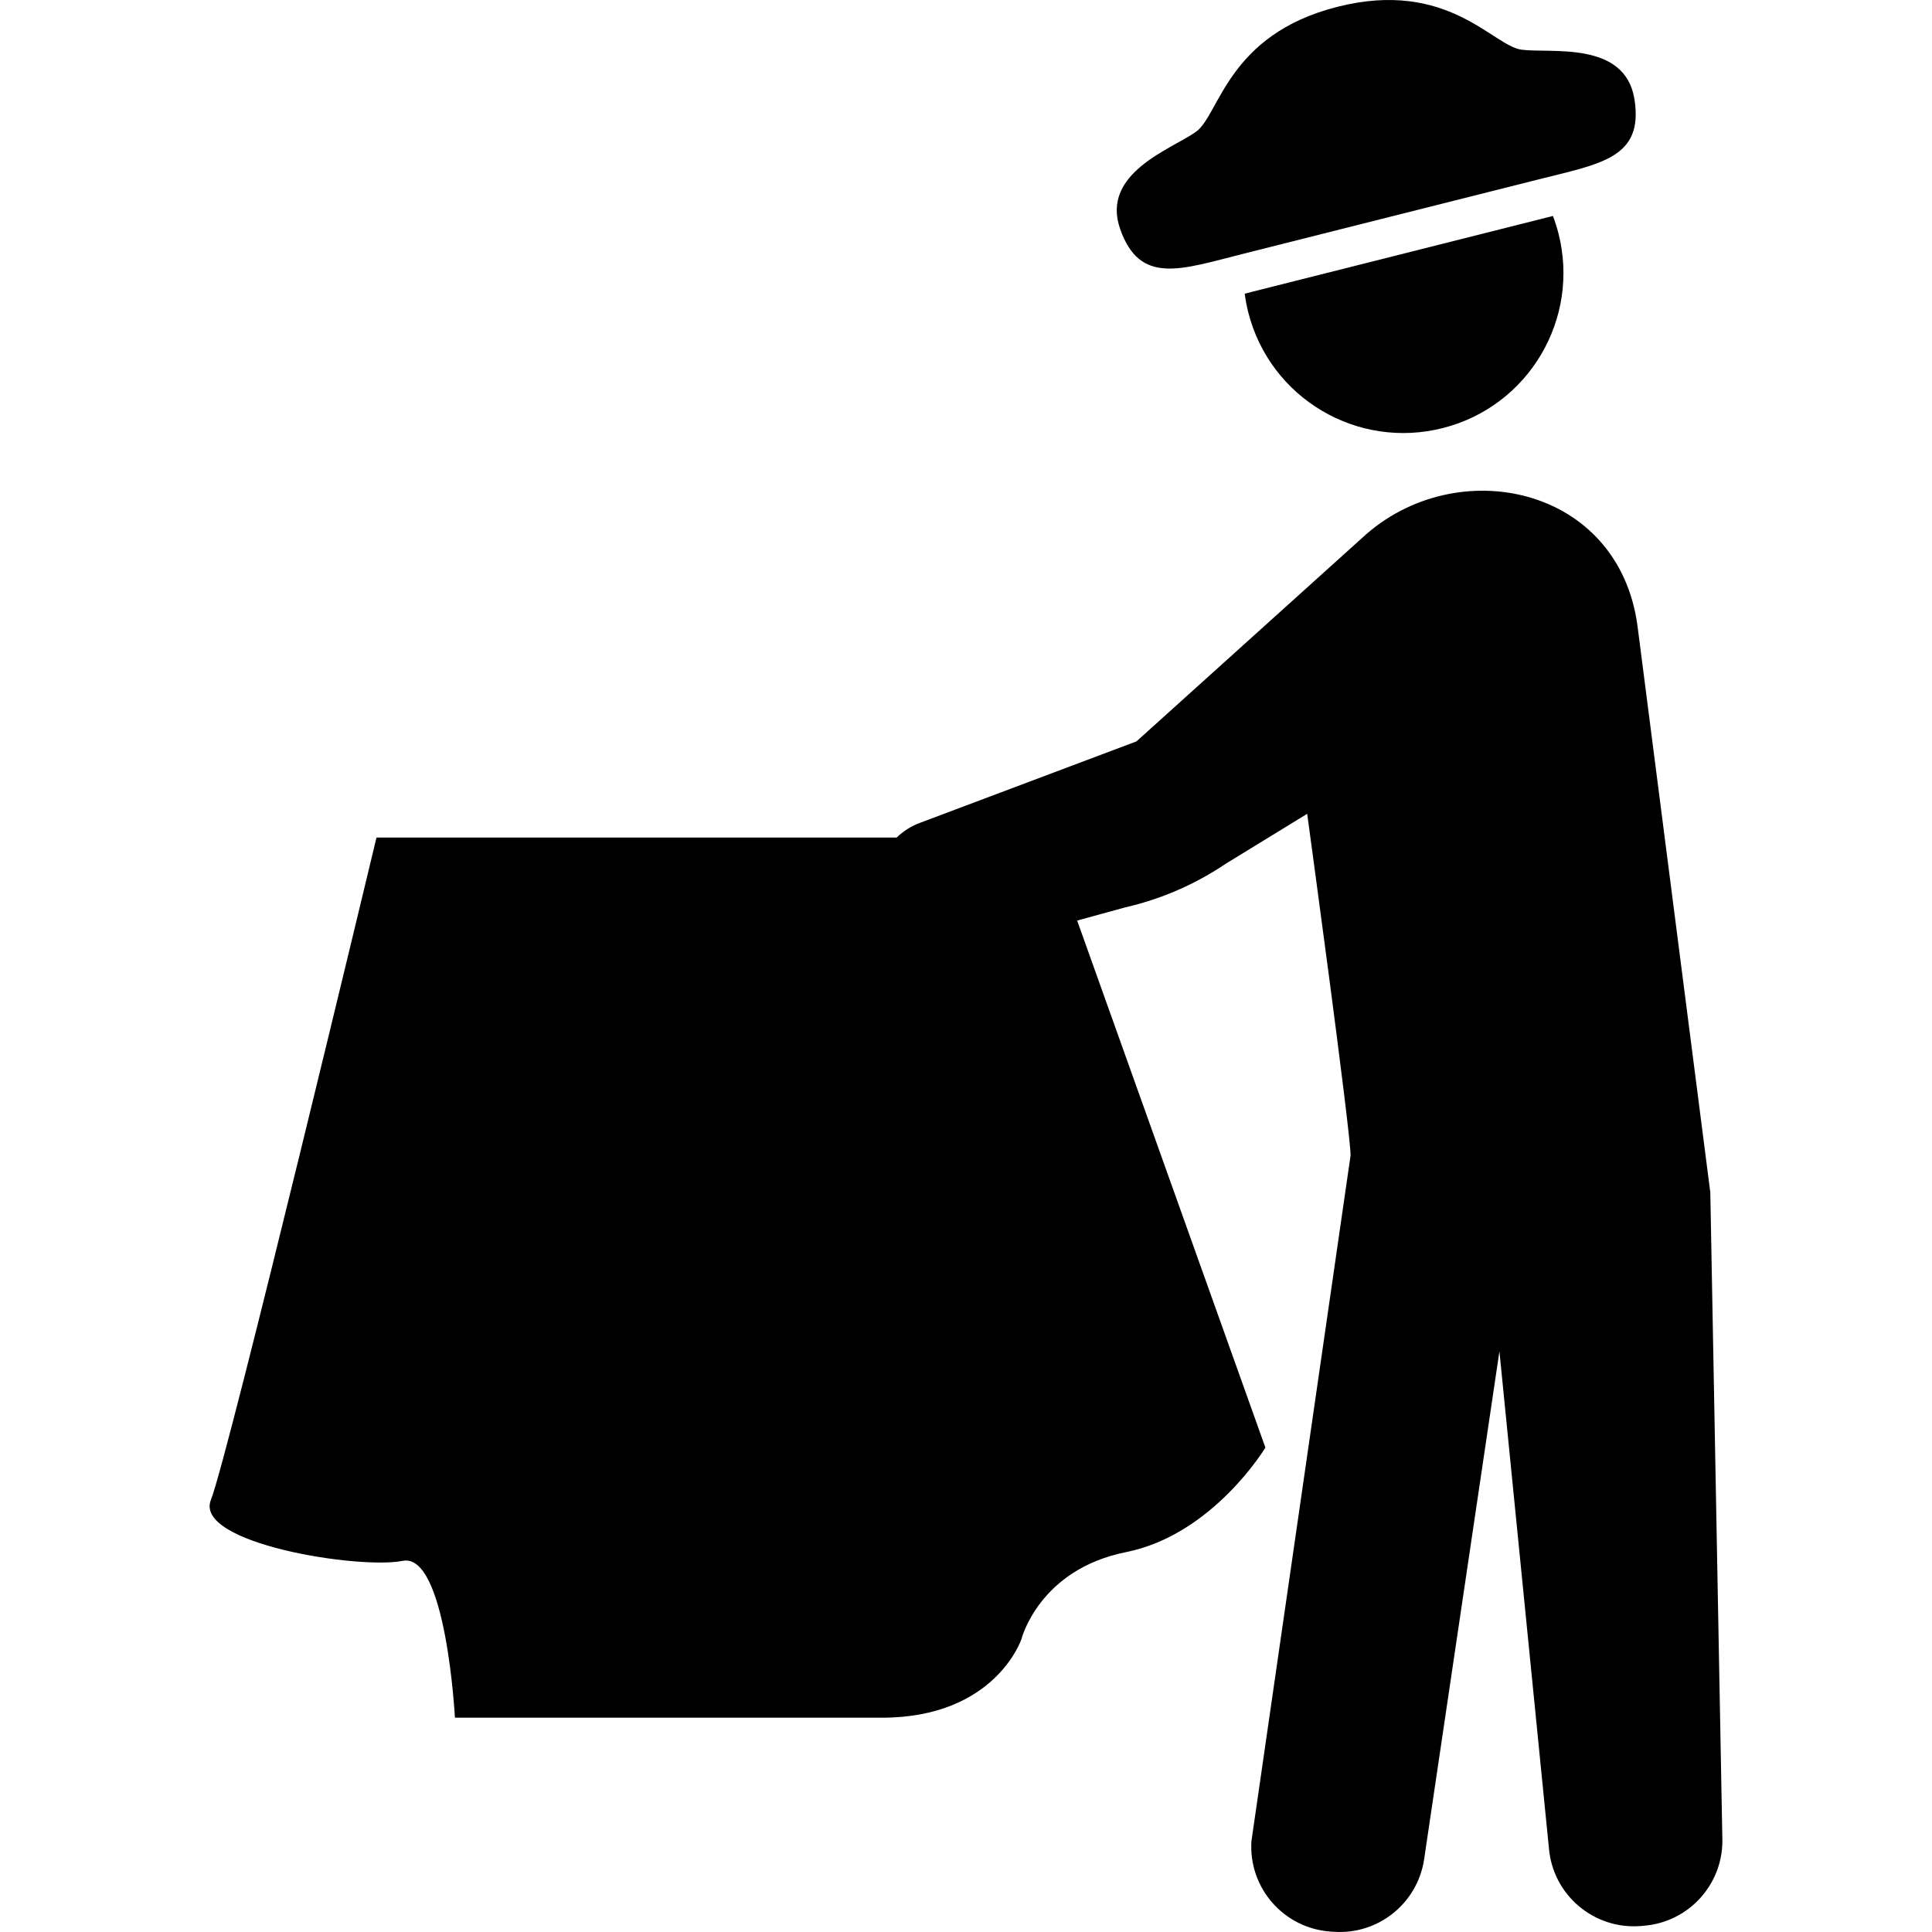
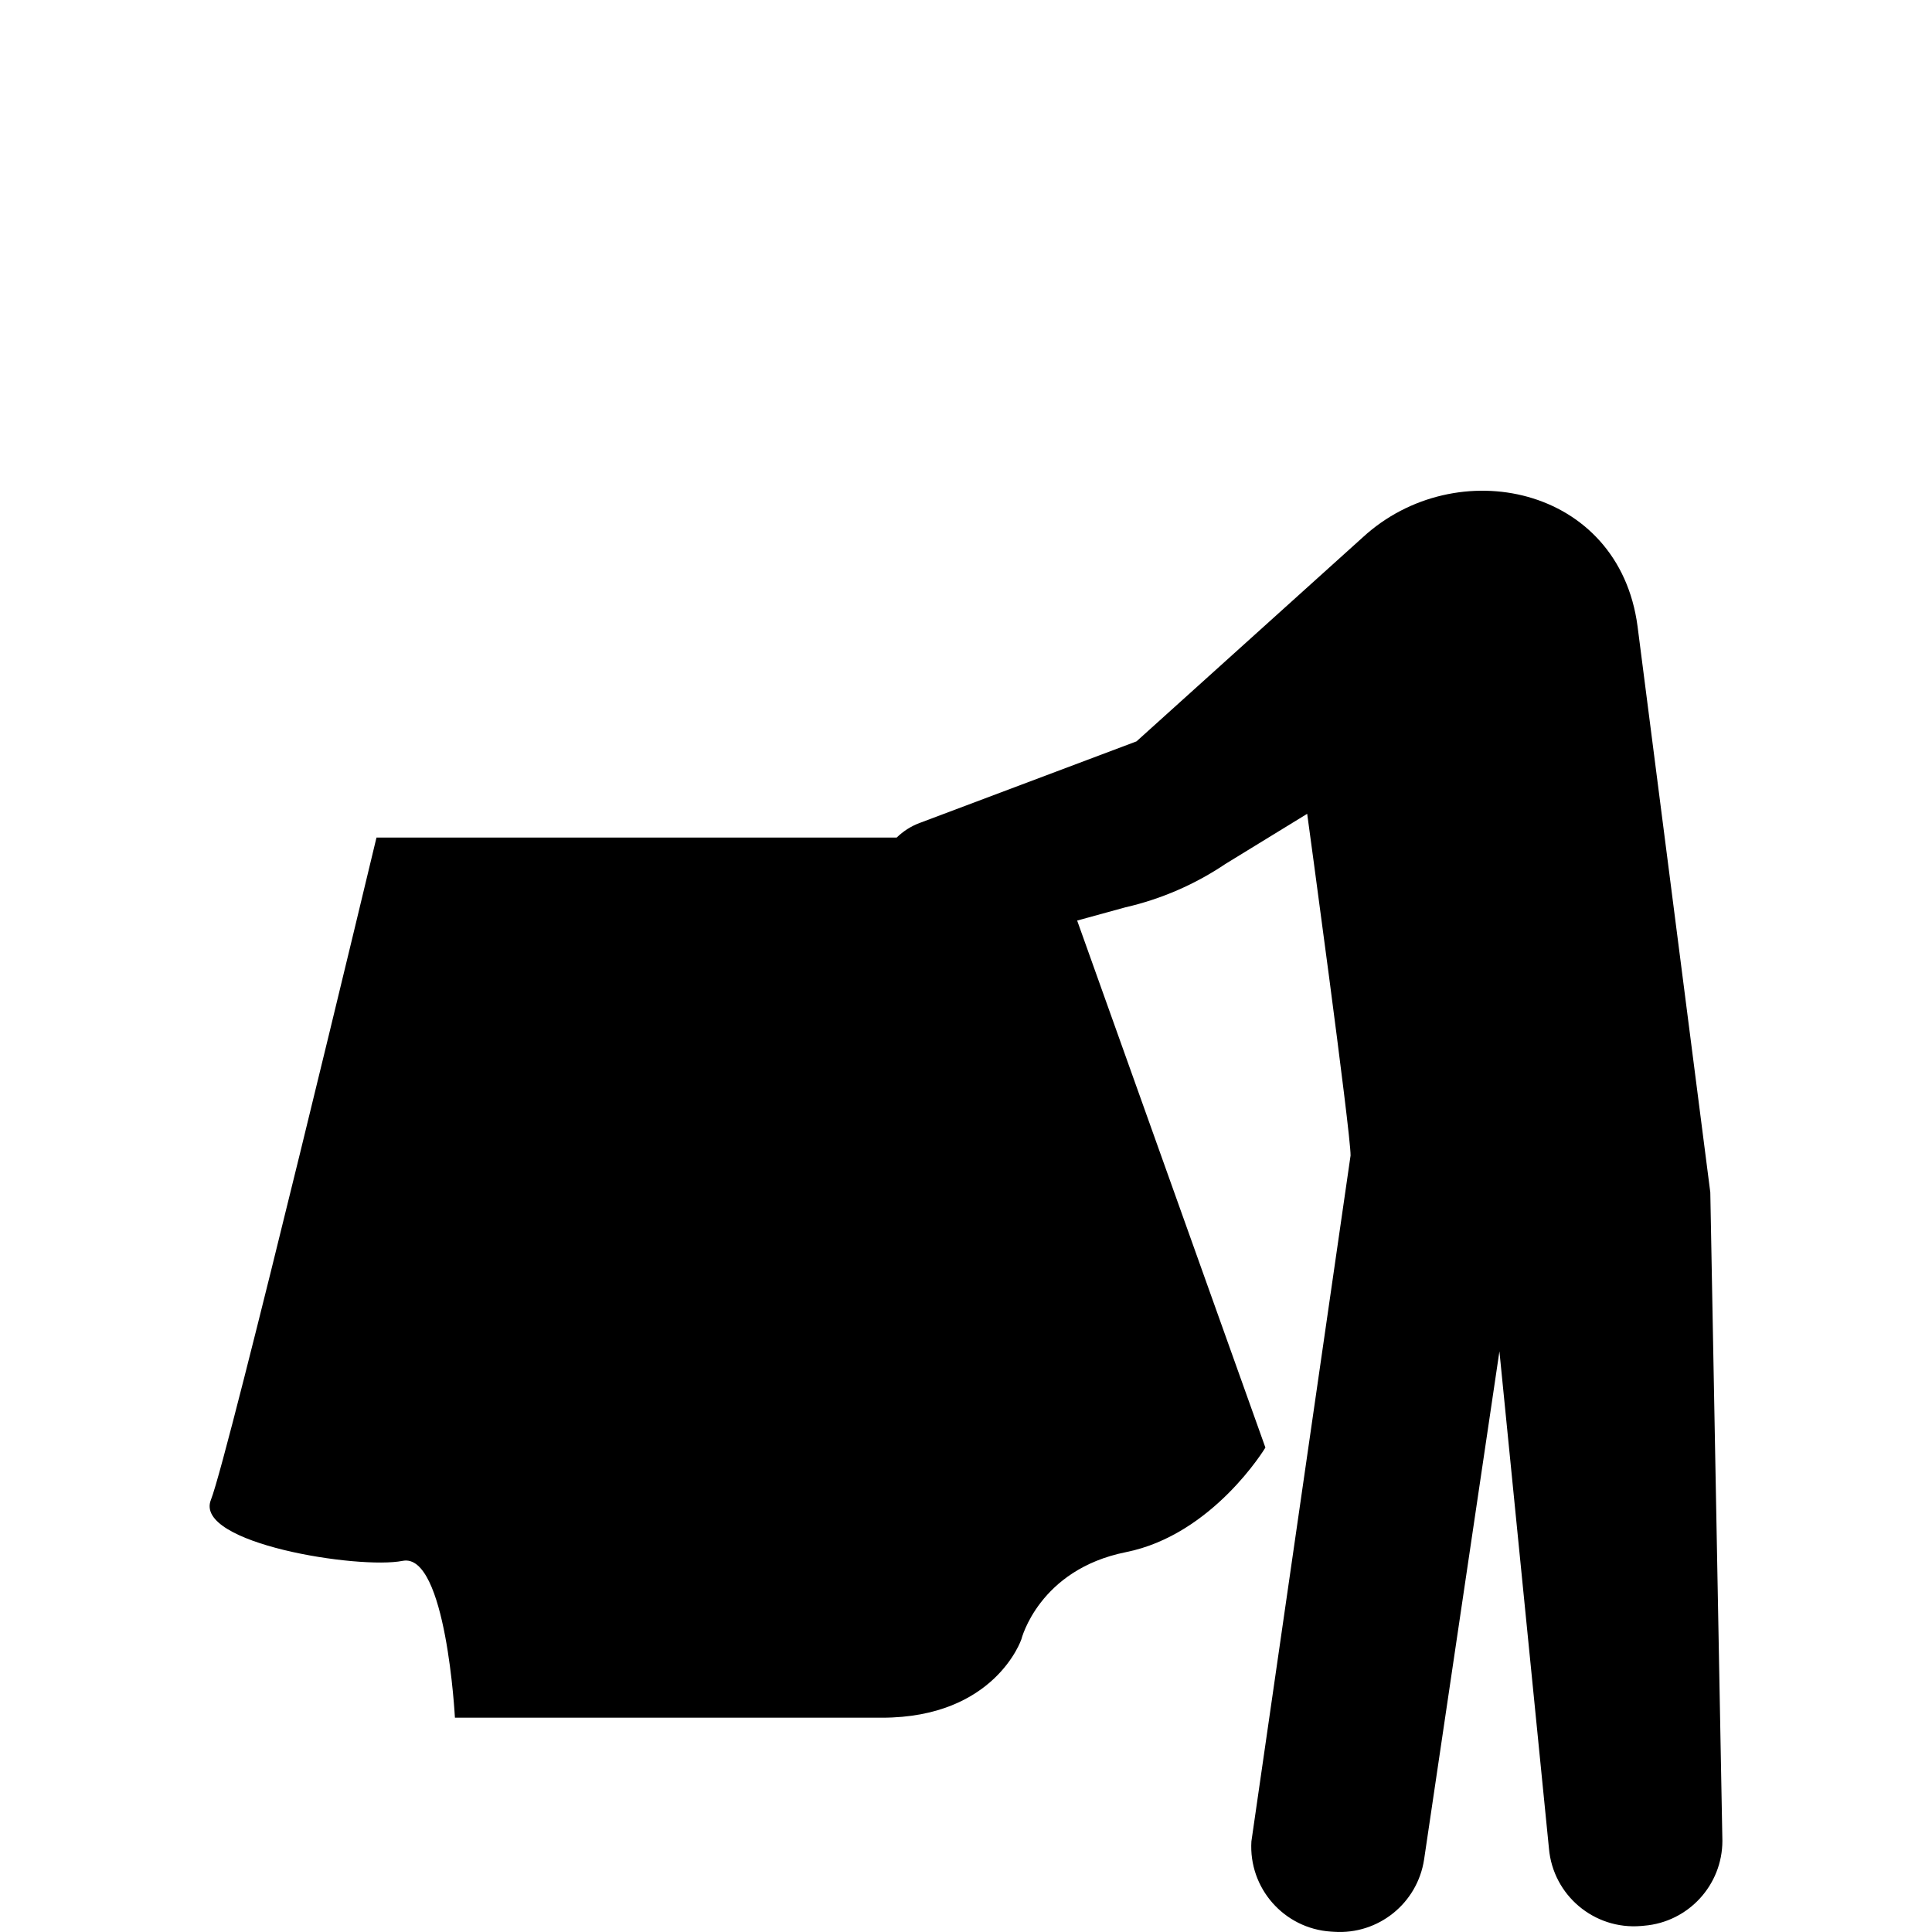
<svg xmlns="http://www.w3.org/2000/svg" height="800px" width="800px" version="1.1" id="_x32_" viewBox="0 0 512 512" xml:space="preserve">
  <style type="text/css">
	.st0{fill:#000000;}
</style>
  <g>
    <path class="st0" d="M453.248,315.983l-19.279-149.998c-4.93-37.368-48.202-46.224-72.797-23.606l-59.993,54.097l-57.42,21.605   c-2.372,0.873-4.416,2.225-6.132,3.879H99.773c0,0-39.261,163.969-43.882,175.52c-4.613,11.552,39.269,18.476,50.806,16.165   c11.552-2.31,13.862,41.564,13.862,41.564s83.136,0,113.156,0c30.027,0,36.958-20.778,36.958-20.778s4.613-18.476,27.71-23.097   c23.096-4.621,36.959-27.709,36.959-27.709l-49.886-139.667l12.811-3.516c9.466-2.172,18.46-6.082,26.52-11.514l21.628-13.26   c0,0,11.598,84.781,11.498,90.561l-26.28,181.756c-0.757,12.41,8.647,23.089,21.056,23.908l0.858,0.054   c11.737,0.781,22.1-7.564,23.854-19.186l19.959-134.644l13.128,131.755c1.082,12.386,11.977,21.558,24.372,20.538l0.866-0.078   c11.714-0.973,20.724-10.771,20.724-22.517L453.248,315.983z" />
-     <path class="st0" d="M409.953,57.635c-16.682,4.204-38.936,9.814-38.936,9.814s-22.254,5.61-38.945,9.813   c-0.75,0.186-1.484,0.379-2.21,0.564c0.216,1.669,0.534,3.346,0.958,5.015c5.795,22.702,28.899,36.394,51.602,30.584   c22.694-5.78,36.378-28.899,30.576-51.609c-0.402-1.569-0.896-3.099-1.453-4.582C411.02,57.366,410.502,57.504,409.953,57.635z" />
-     <path class="st0" d="M329.569,67.233c16.682-4.211,38.944-9.813,38.944-9.813s22.247-5.618,38.937-9.806   c16.691-4.226,28.166-5.64,25.701-21.288c-2.465-15.647-22.285-12.132-29.935-13.16c-7.658-1.028-19.518-18.753-48.727-11.374   c-29.208,7.348-31.256,28.575-37.508,33.111c-6.251,4.528-25.375,10.833-20.128,25.785   C302.099,75.64,312.878,71.437,329.569,67.233z" />
  </g>
</svg>